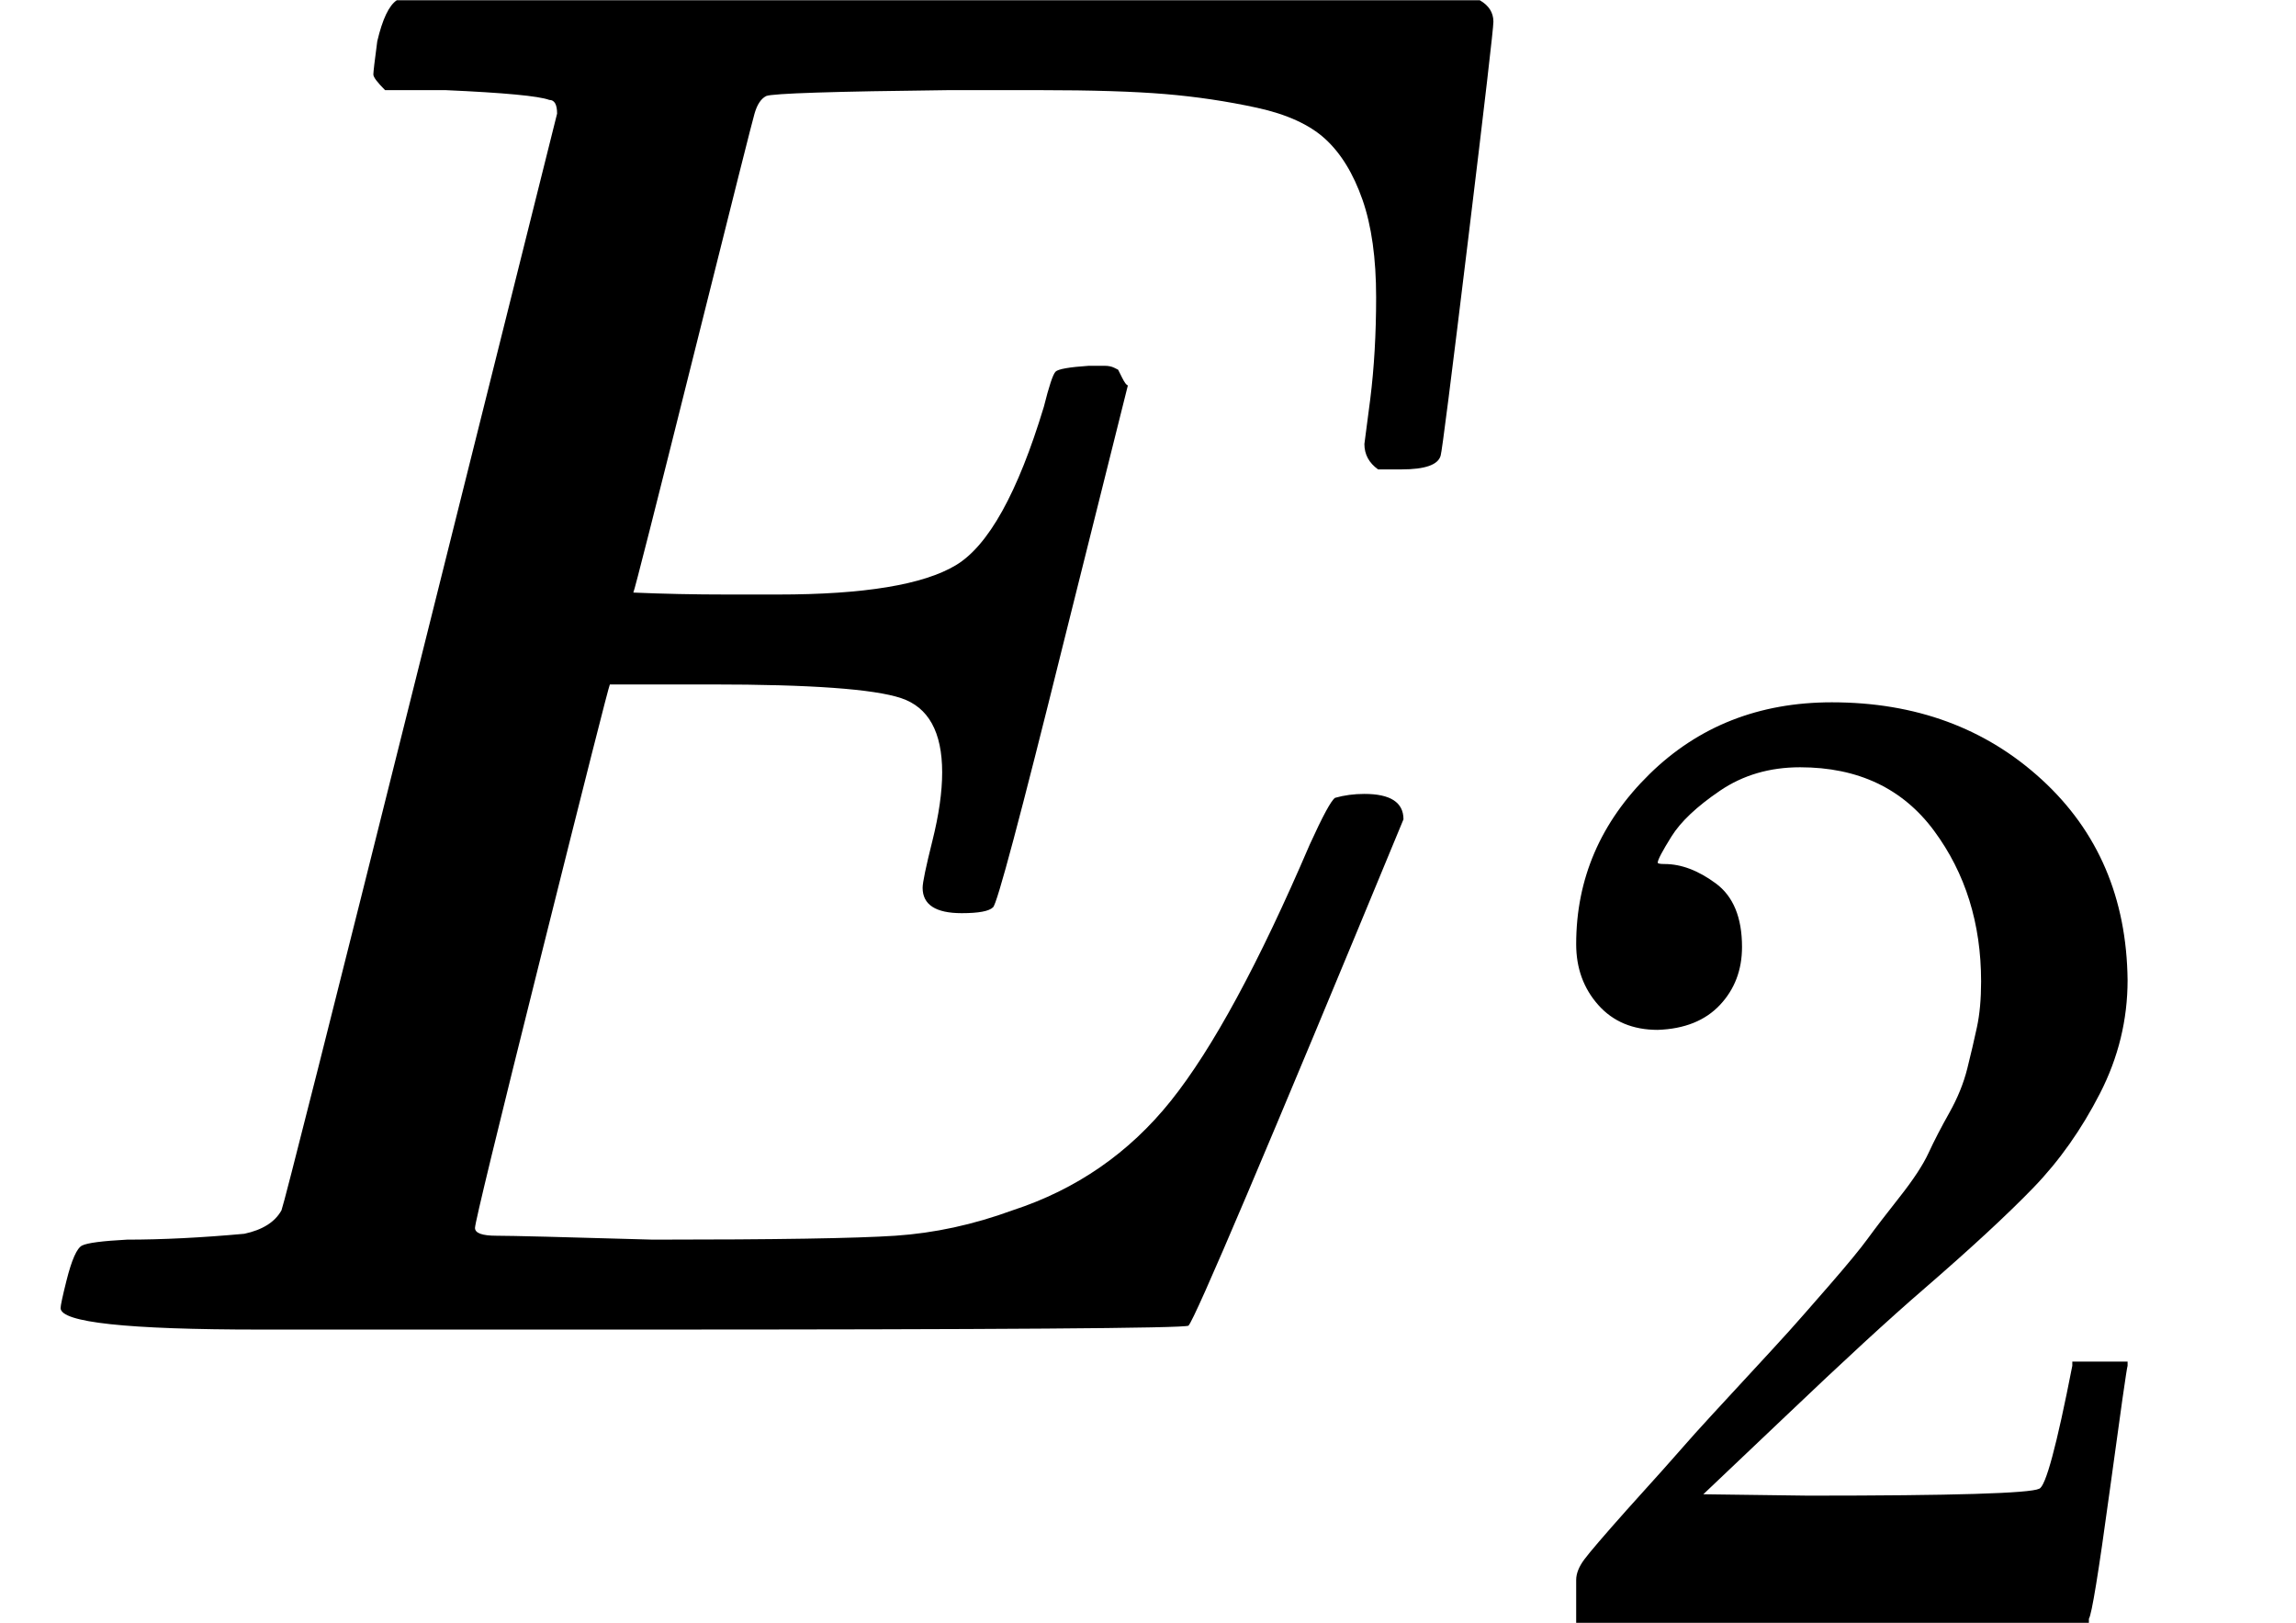
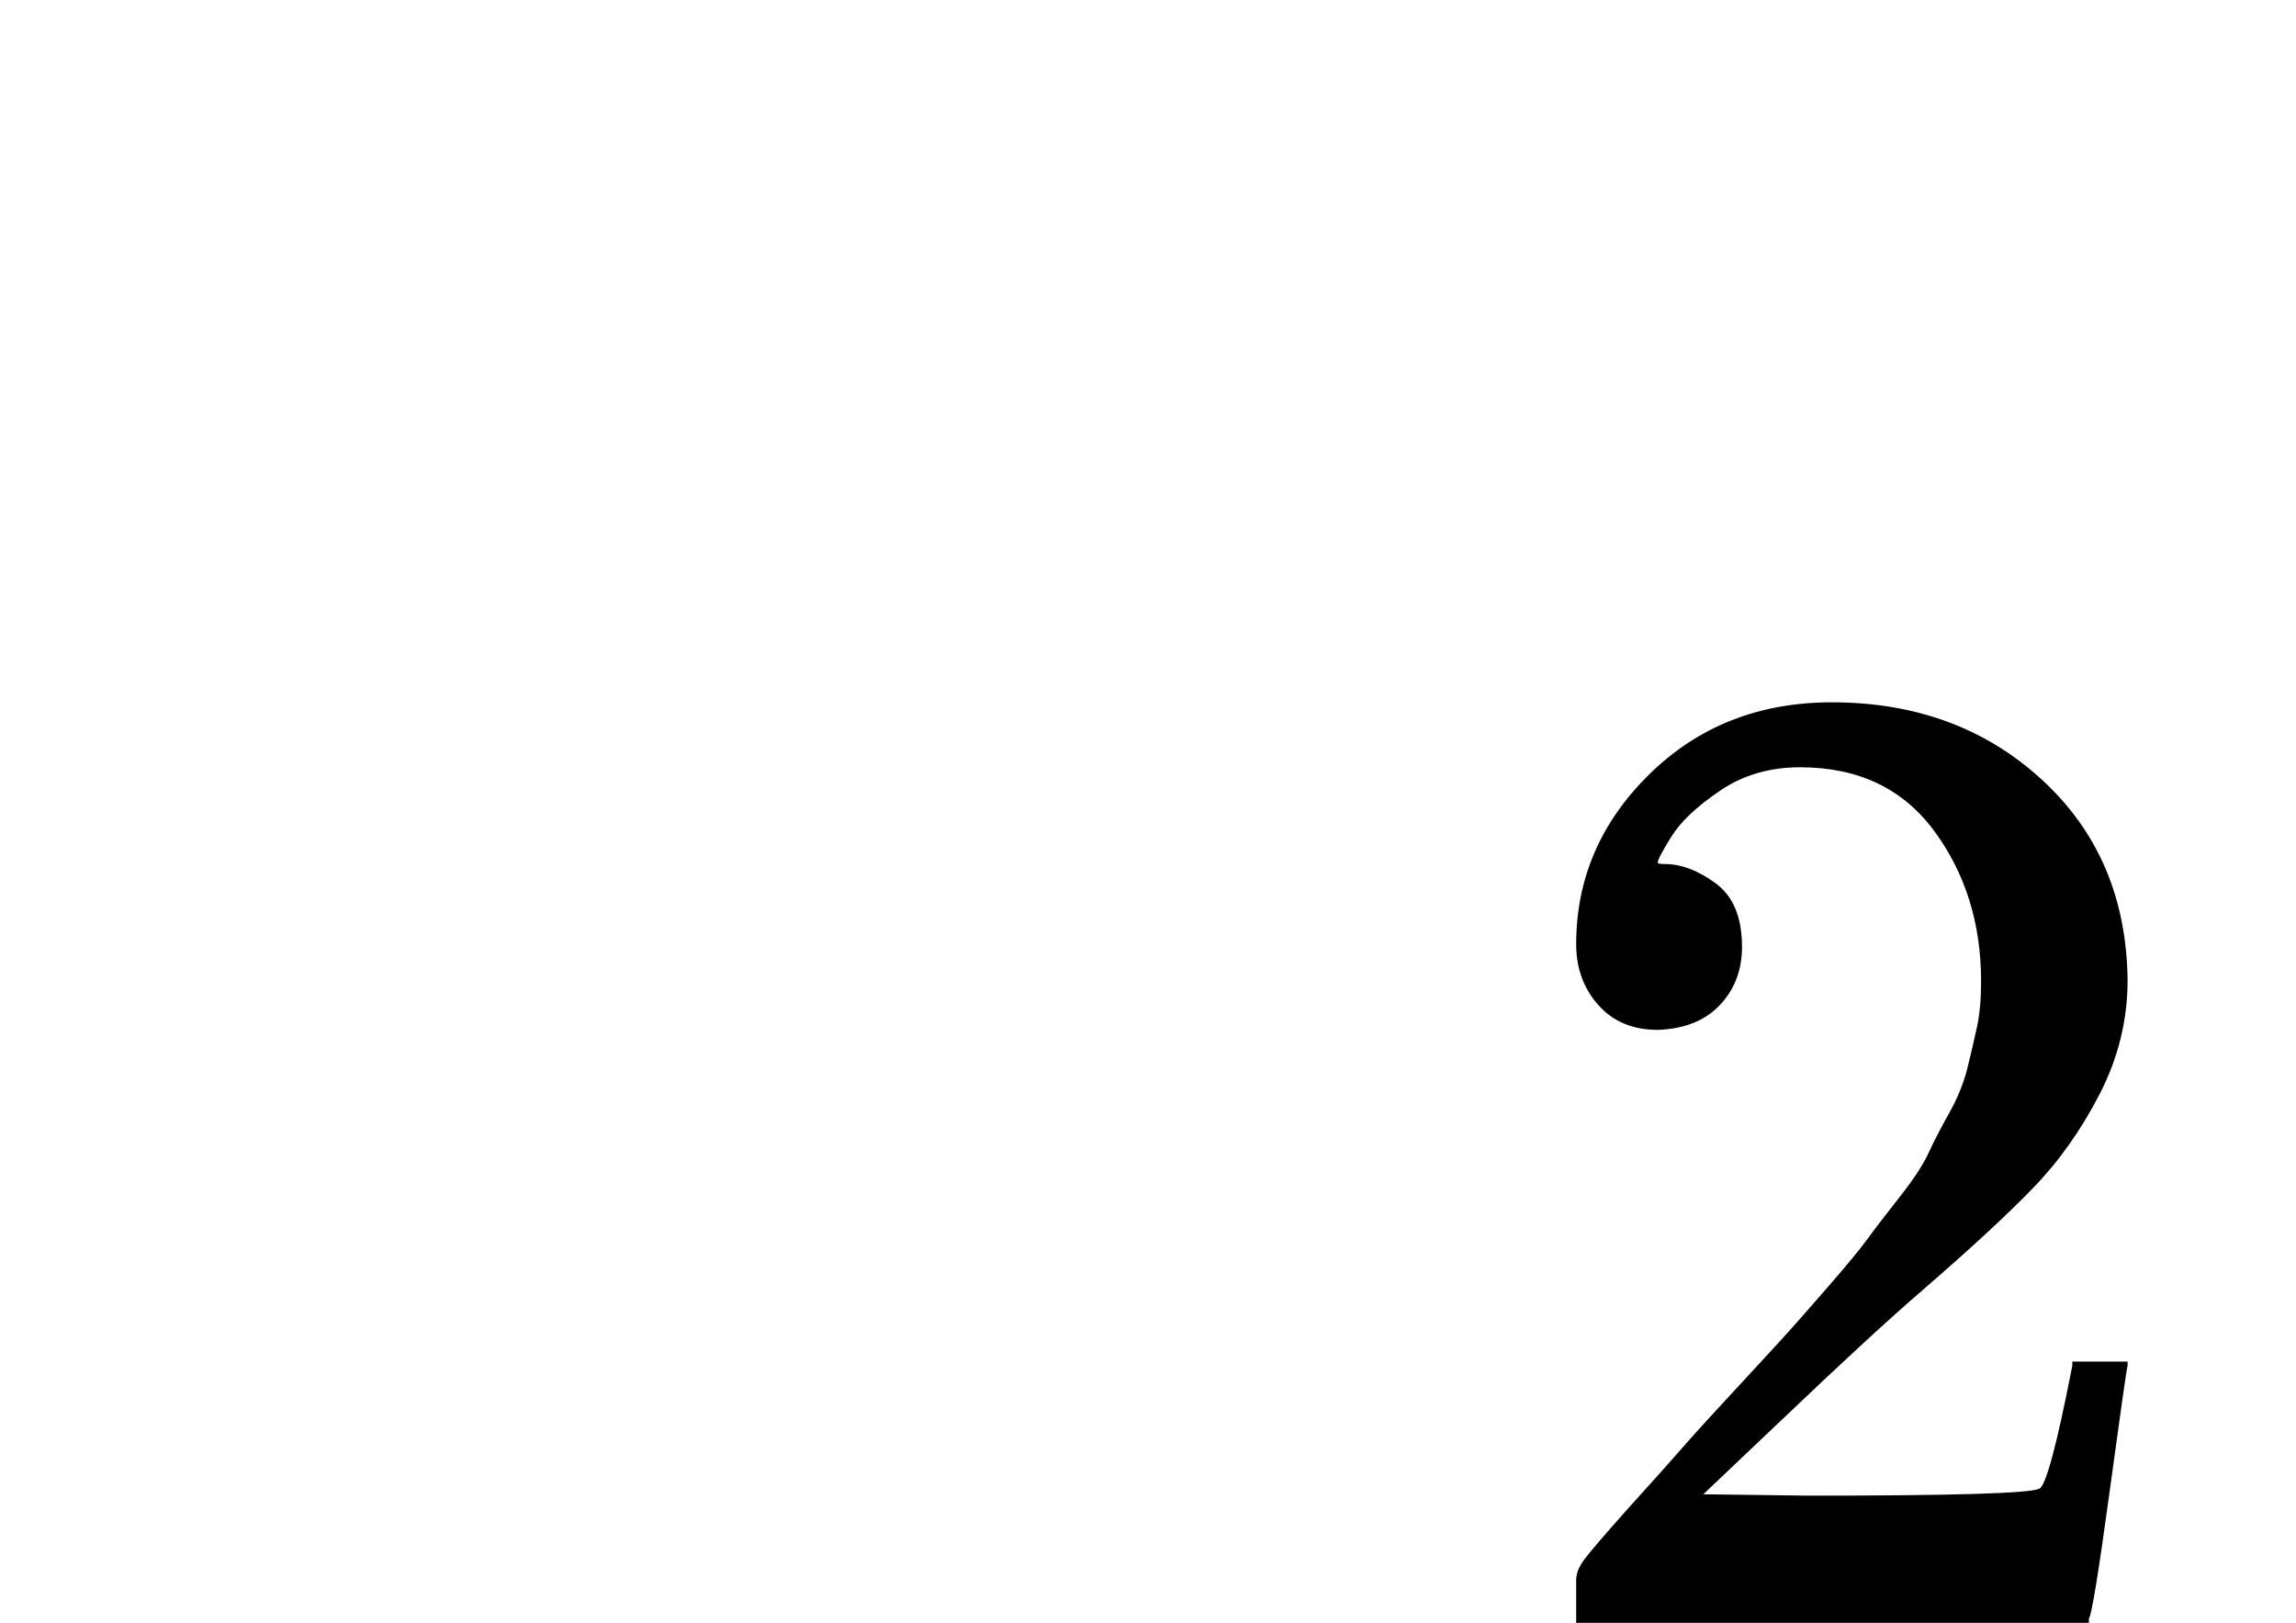
<svg xmlns="http://www.w3.org/2000/svg" style="vertical-align:-.339ex" width="2.657ex" height="1.878ex" viewBox="0 -680 1174.6 830">
  <g data-mml-node="math" stroke="currentColor" fill="currentColor" stroke-width="0">
    <g data-mml-node="msub">
-       <path data-c="1D438" d="M492-213q-20 0-20-13 0-4 5-24t5-35q0-31-21-38t-97-7h-52q-1 2-35 138T243-52q0 4 11 4t80 2q94 0 124-2t60-13q49-16 81-56t71-131q10-22 13-24 7-2 15-2 20 0 20 13Q613-7 608-2q-3 2-286 2H133Q31 0 31-11q0-2 3-14 4-16 8-18t23-3q27 0 60-3 14-3 19-12 2-5 71-281t70-280q0-7-4-7-8-3-53-5h-31q-6-6-6-8t2-17q4-17 10-21h554q7 4 7 11 0 5-13 112t-14 110q-2 7-20 7h-12q-7-5-7-13l3-23q3-24 3-52 0-30-7-50t-19-31-35-16-47-7-64-2h-47q-88 1-93 3-4 2-6 9-1 3-31 123t-31 122q23 1 48 1h26q66 0 91-15t45-81q4-16 6-18t17-3h8q3 0 5 1t2 1 2 4 3 4l-33 132q-33 133-36 135-3 3-16 3z" stroke="none" data-mml-node="mi" />
      <g data-mml-node="TeXAtom" data-mjx-texclass="ORD">
        <path data-c="32" d="M848.063-153.303q-19.089 0-30.401-12.726t-11.312-31.108q0-50.197 37.471-86.961t93.324-36.764q64.337 0 107.464 39.592t43.834 102.515q0 30.401-14.14 57.974t-33.936 48.076-56.56 52.318q-25.452 21.917-70.7 65.044l-41.713 39.592 53.732.707q110.999 0 118.069-3.535 4.949-1.414 16.968-62.923v-2.121h28.28v2.121q-.707 2.121-9.191 64.337t-10.605 65.044V150H806.35v-21.917q0-4.949 4.242-10.605t21.21-24.745q20.503-22.624 35.35-39.592 6.363-7.07 24.038-26.159T915.228.823t20.503-23.331 19.796-24.038 16.261-21.21 14.847-22.624 10.605-20.503 9.191-22.624 4.949-21.21 2.121-23.331q0-44.541-24.038-77.063t-68.579-32.522q-23.331 0-41.006 12.019t-24.745 23.331-7.07 13.433q0 .707 3.535.707 12.726 0 26.159 9.898t13.433 32.522q0 17.675-11.312 29.694t-31.815 12.726z" stroke="none" data-mml-node="mn" />
      </g>
    </g>
  </g>
</svg>